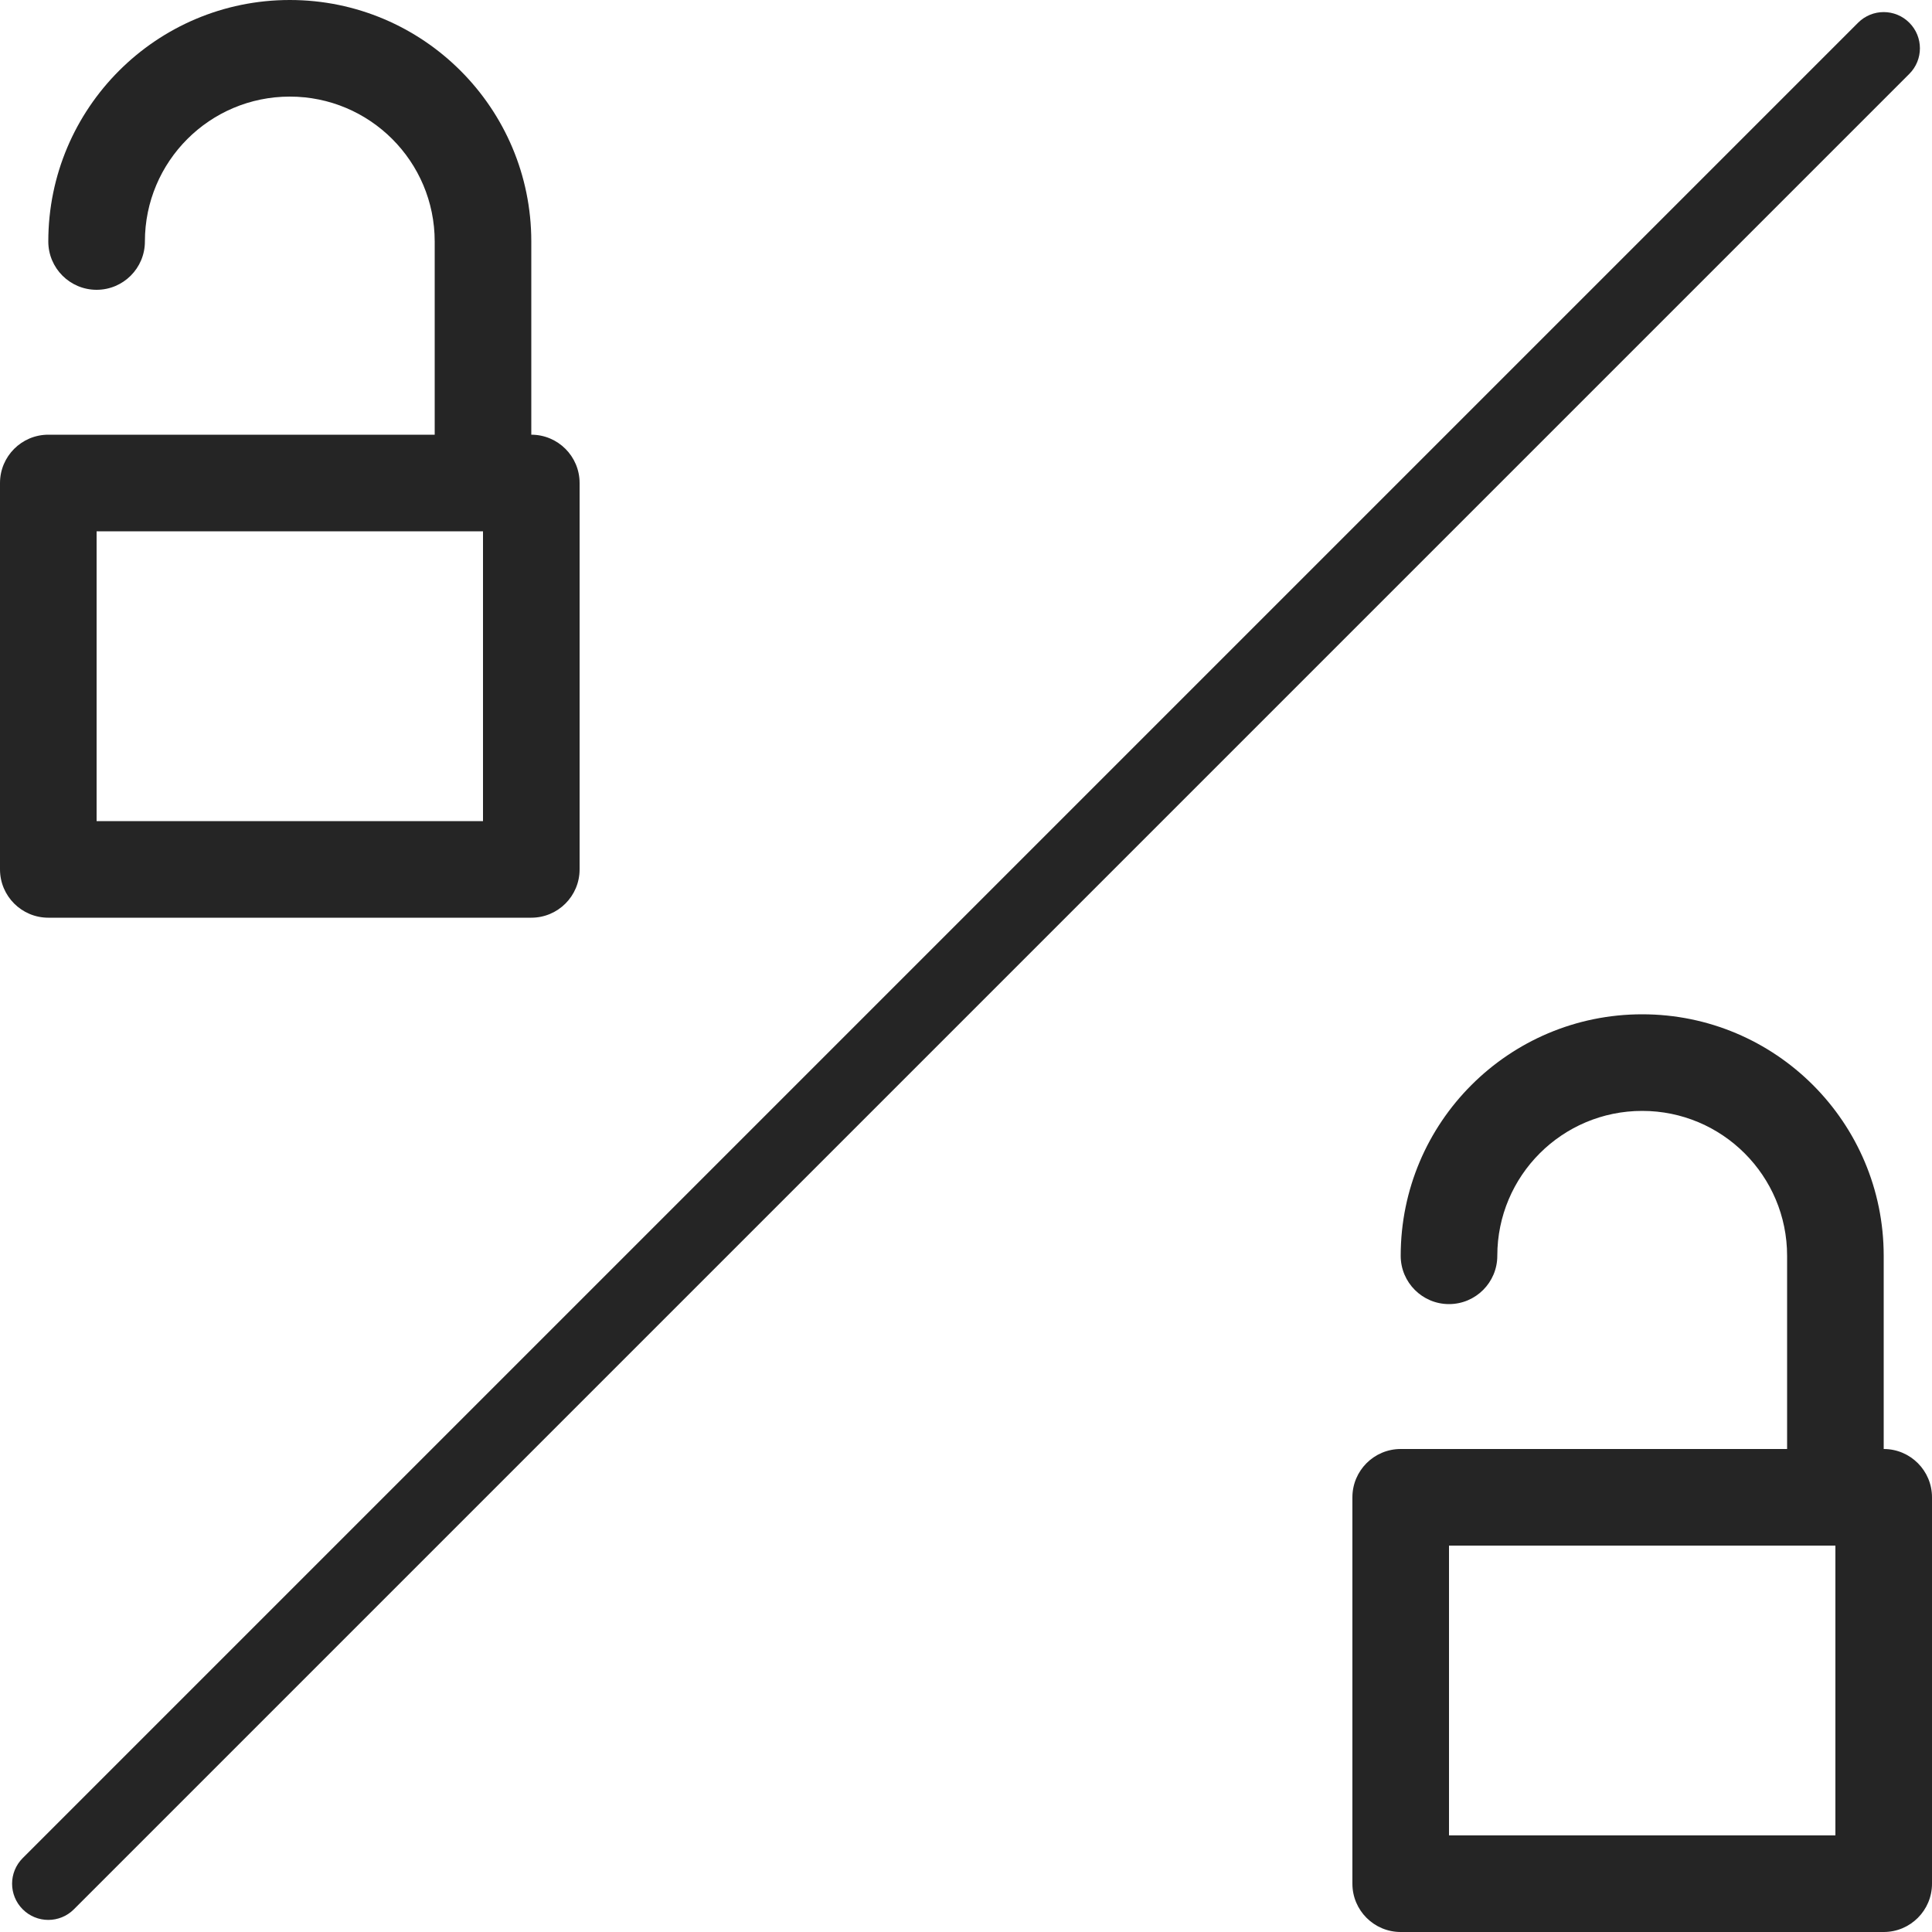
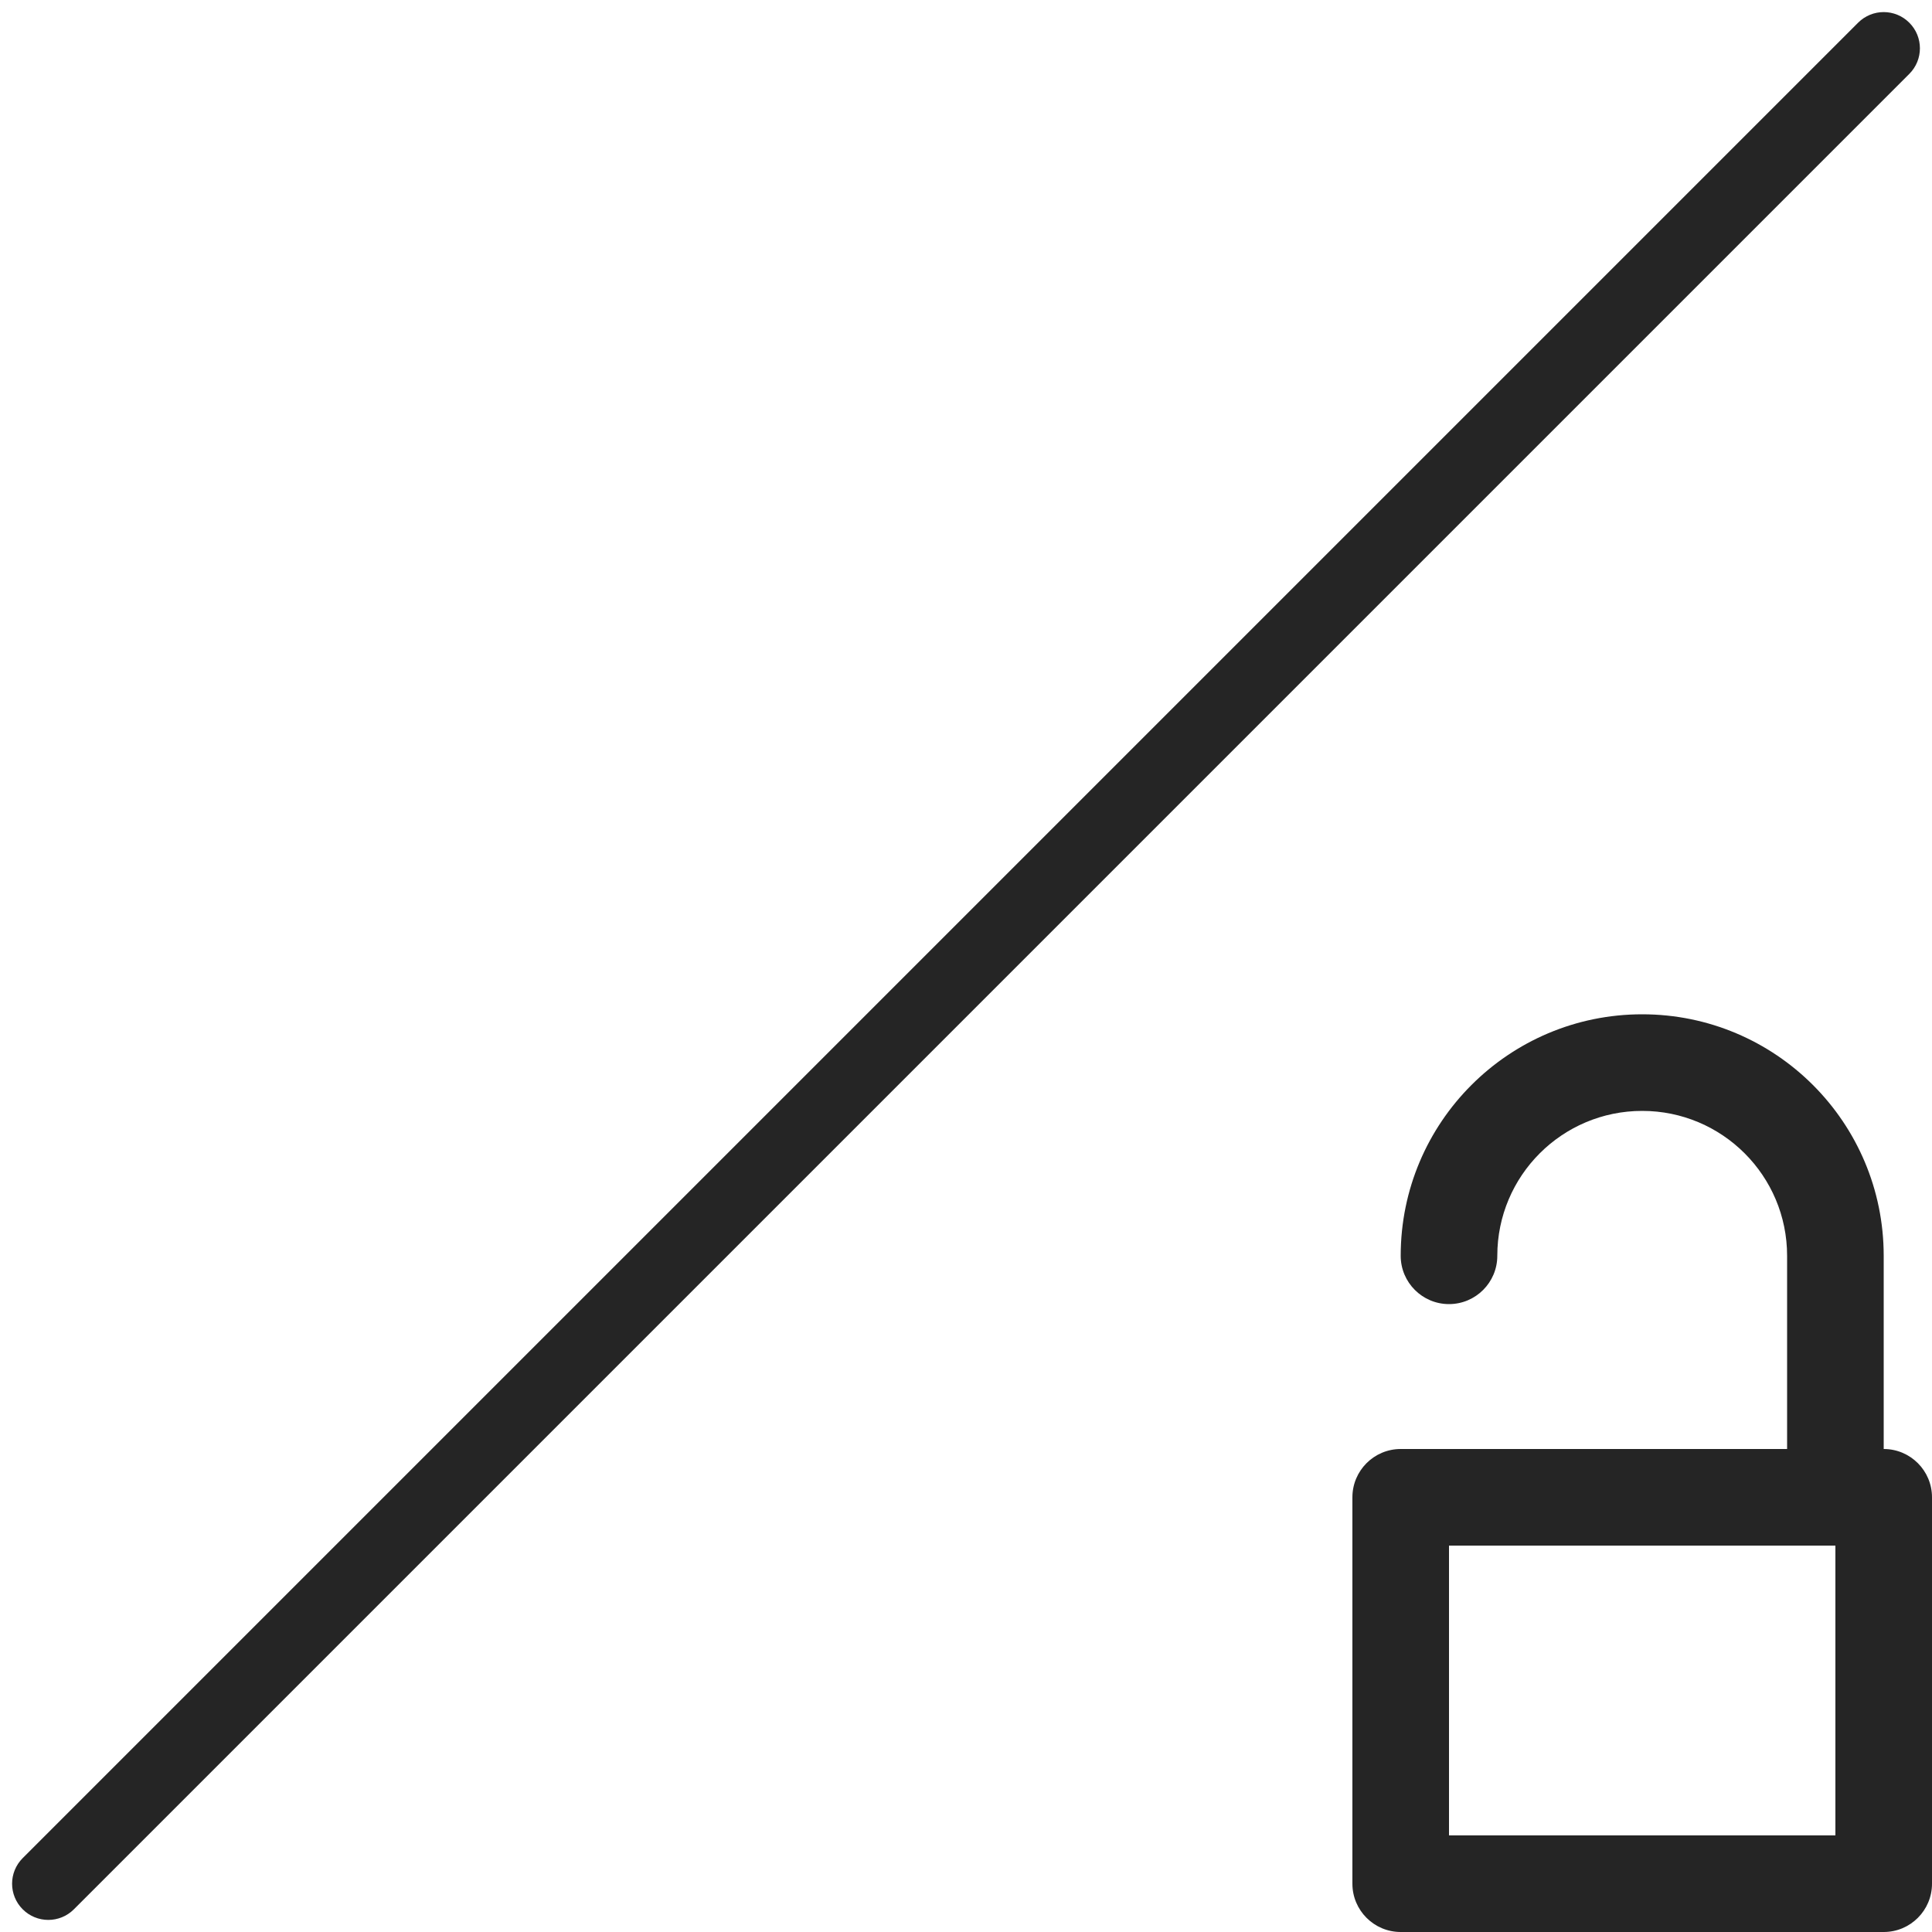
<svg xmlns="http://www.w3.org/2000/svg" width="40" height="40" viewBox="0 0 40 40" fill="none">
-   <path fill-rule="evenodd" clip-rule="evenodd" d="M3 5C3 3.343 4.343 2 6 2C7.657 2 9 3.343 9 5V9H1C0.448 9 0 9.448 0 10V18C0 18.552 0.448 19 1 19H11C11.552 19 12 18.552 12 18V10C12 9.448 11.552 9 11 9V5C11 2.239 8.761 0 6 0C3.239 0 1 2.239 1 5C1 5.552 1.448 6 2 6C2.552 6 3 5.552 3 5ZM2 11V17H10V11H2Z" fill="#252525" />
  <path fill-rule="evenodd" clip-rule="evenodd" d="M31 26C31 24.343 32.343 23 34 23C35.657 23 37 24.343 37 26V30H29C28.448 30 28 30.448 28 31V39C28 39.552 28.448 40 29 40H39C39.552 40 40 39.552 40 39V31C40 30.448 39.552 30 39 30V26C39 23.238 36.761 21 34 21C31.239 21 29 23.238 29 26C29 26.552 29.448 27 30 27C30.552 27 31 26.552 31 26ZM30 32V38H38V32H30Z" fill="#252525" />
  <path d="M39.53 1.53C39.823 1.237 39.823 0.763 39.53 0.47C39.237 0.177 38.763 0.177 38.47 0.47L0.47 38.47C0.177 38.763 0.177 39.237 0.47 39.53C0.763 39.823 1.237 39.823 1.53 39.53L39.53 1.53Z" fill="#252525" />
</svg>